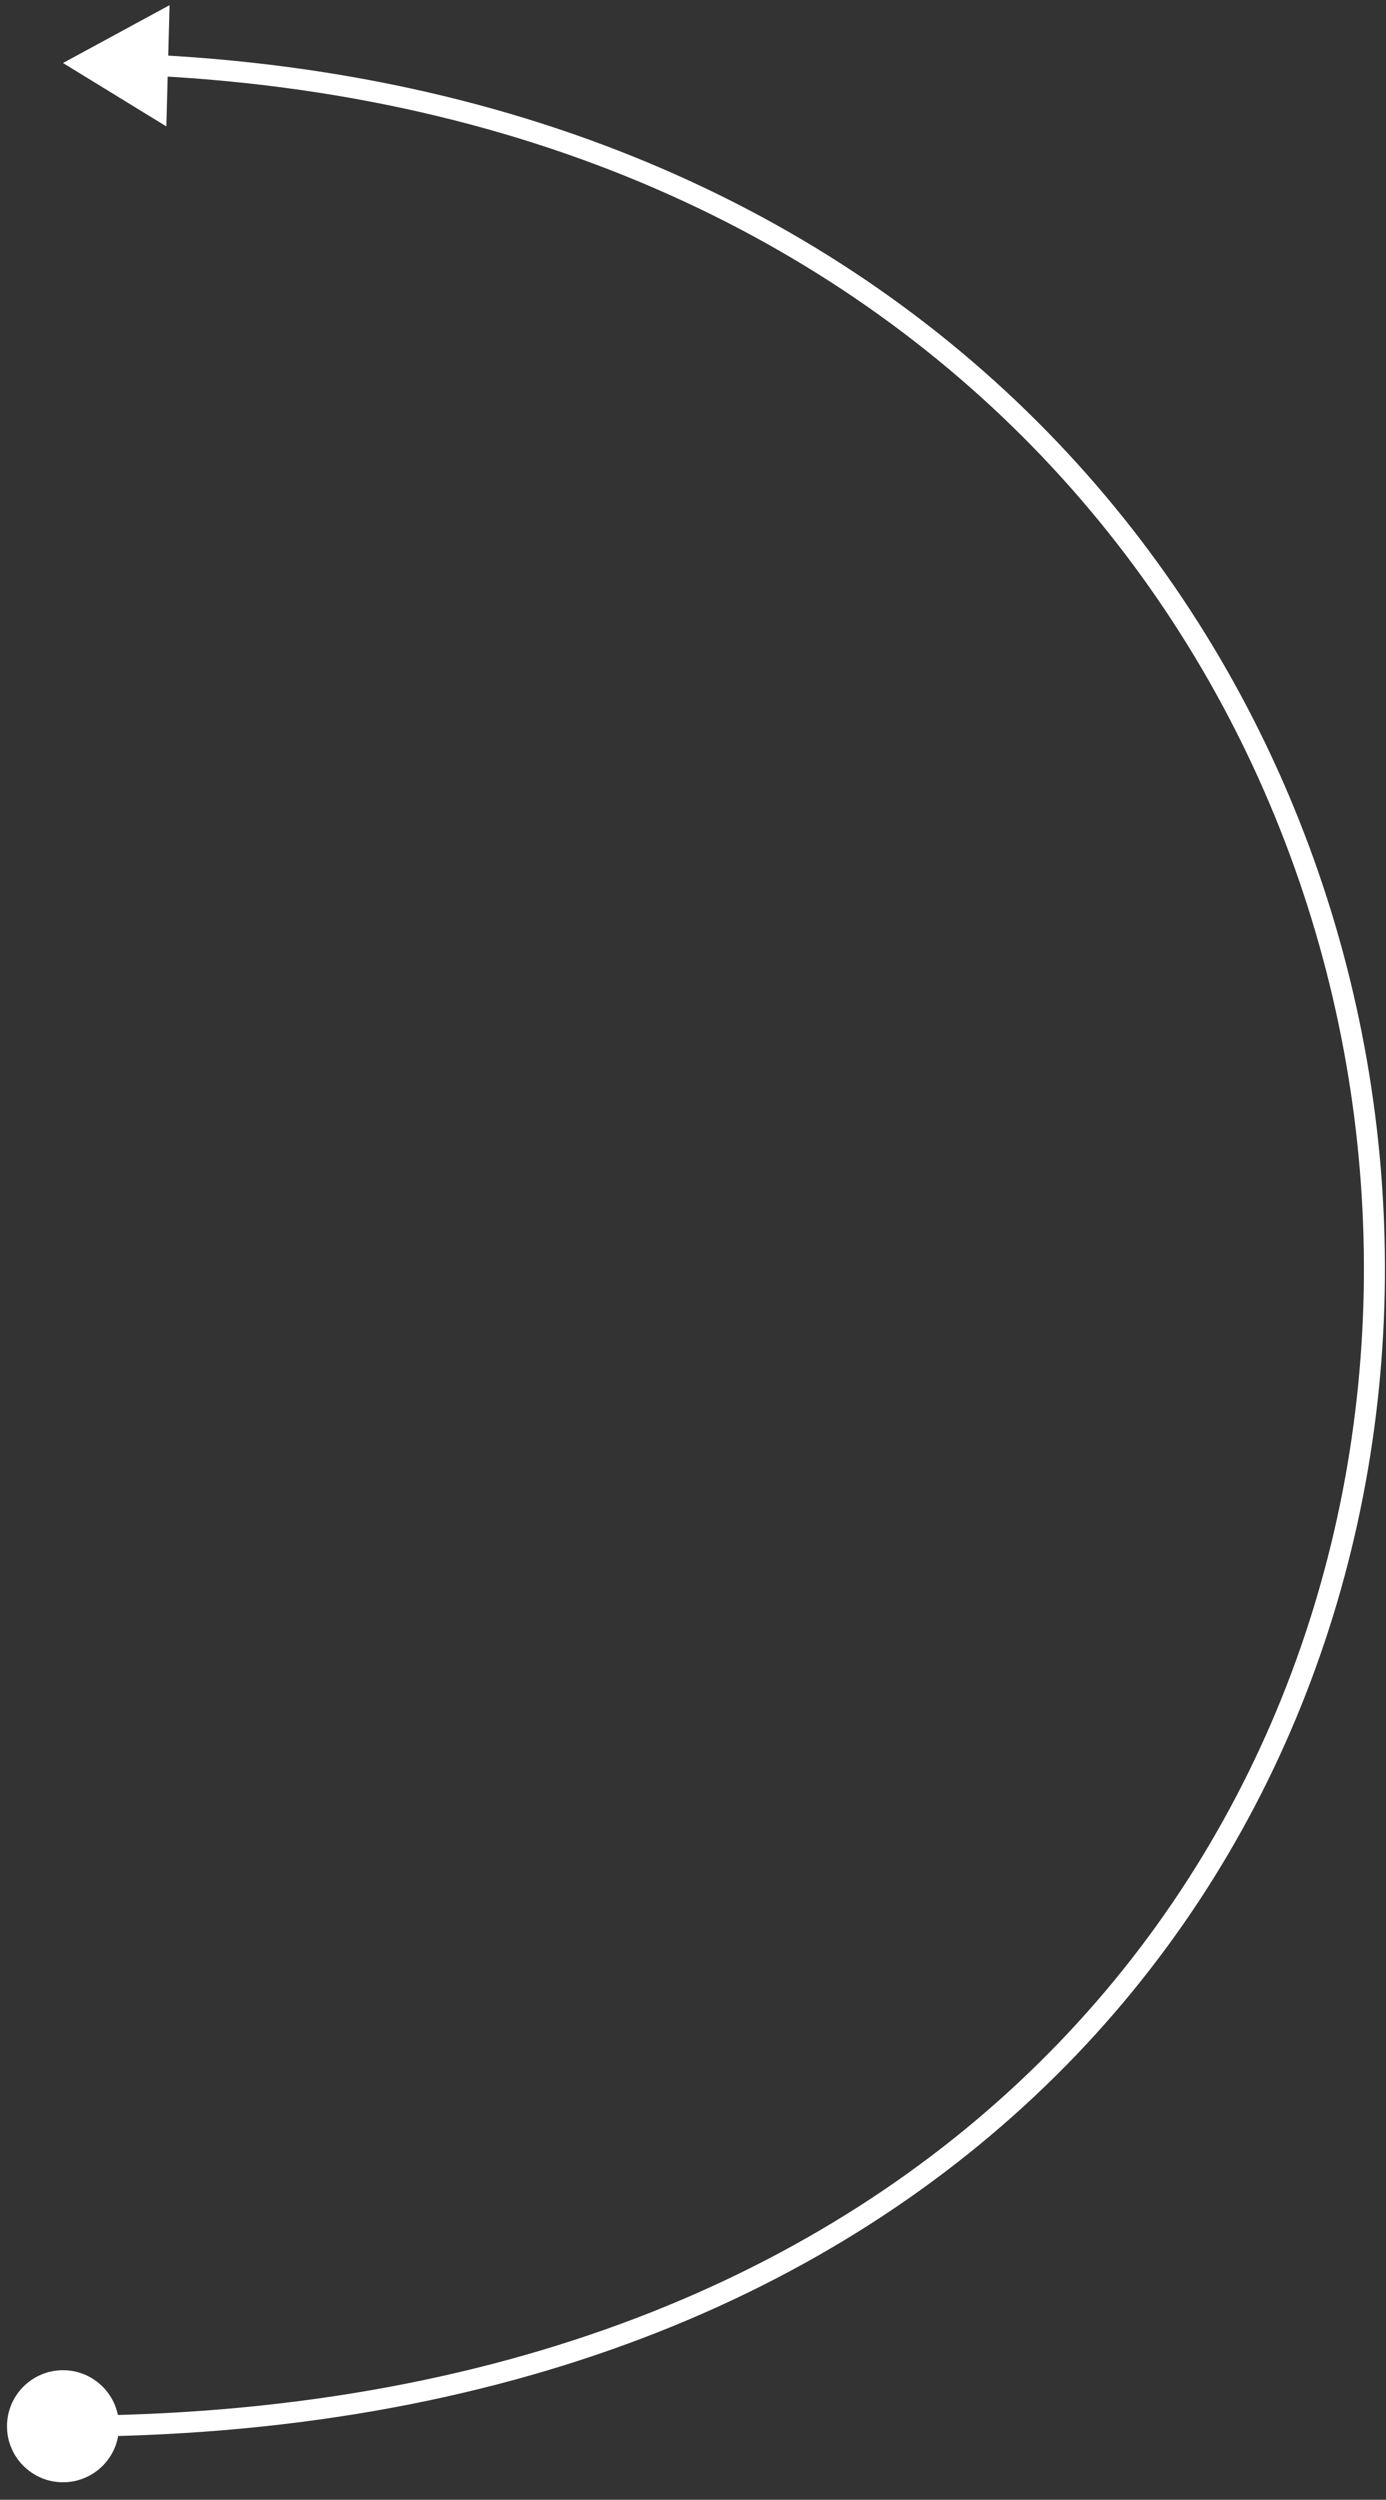
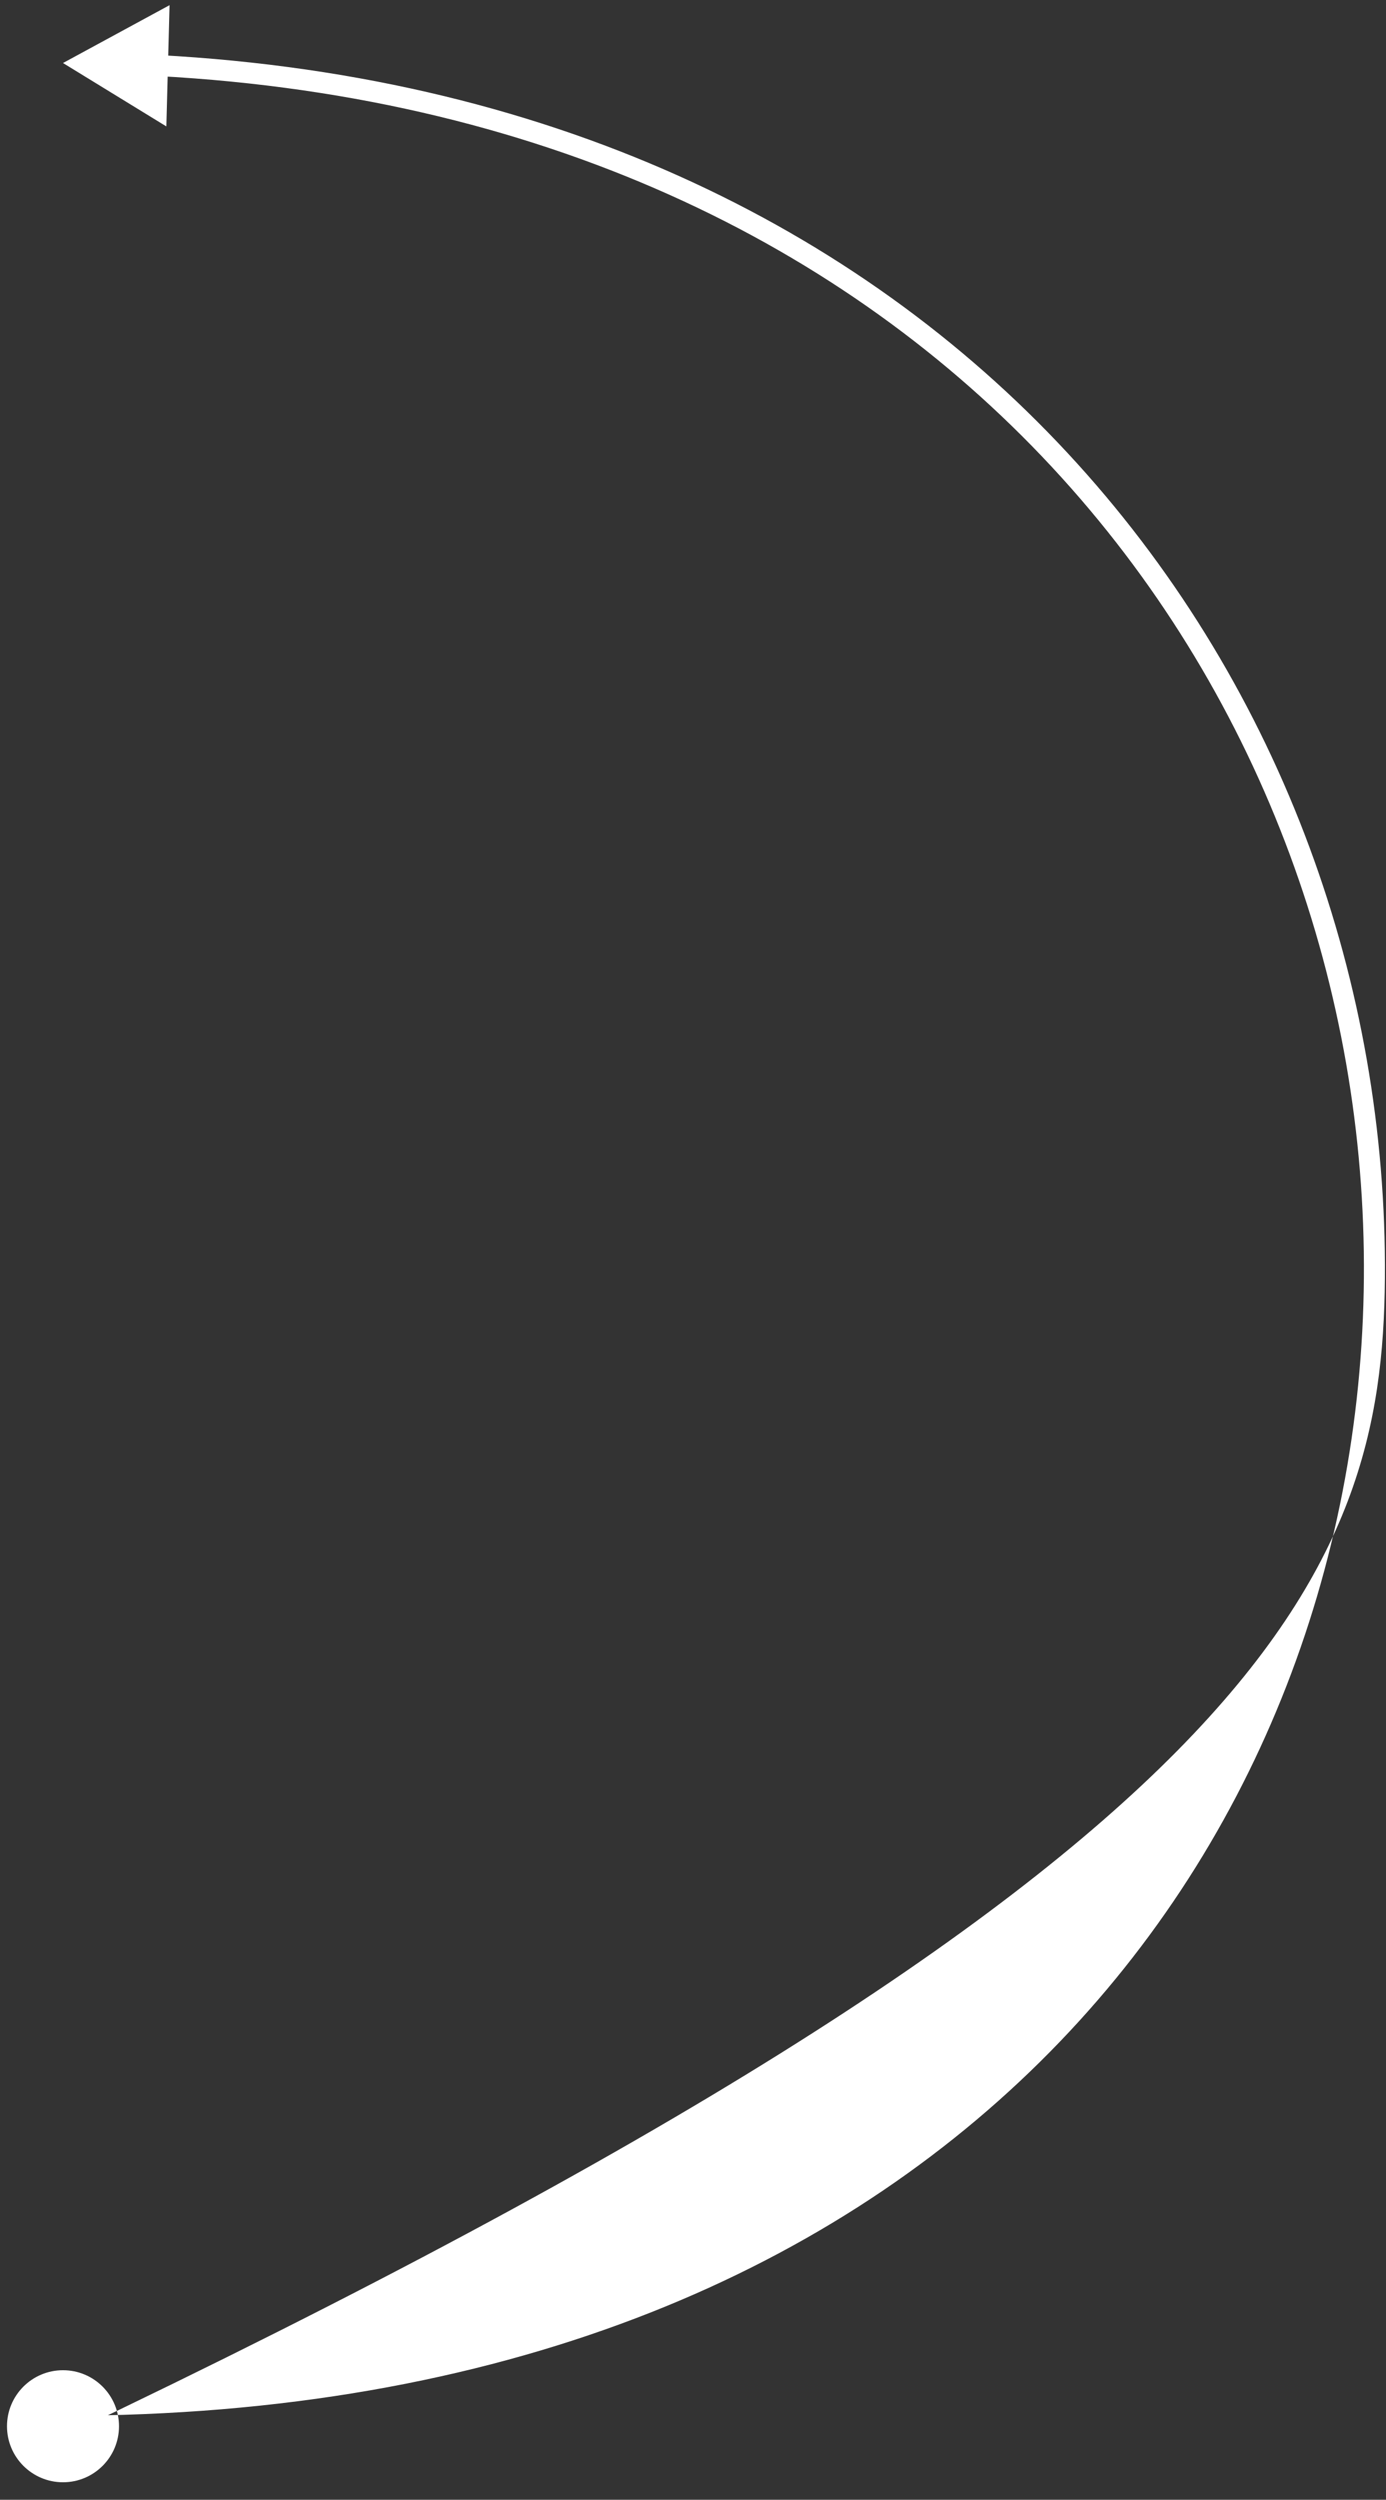
<svg xmlns="http://www.w3.org/2000/svg" width="66" height="119" viewBox="0 0 66 119" fill="none">
  <rect x="0" y="0" width="66" height="119" fill="#333333" stroke="none" />
-   <path d="M3 3L7.922 6.018L8.074 0.246L3 3ZM0.333 115.5C0.333 116.973 1.527 118.167 3 118.167C4.473 118.167 5.667 116.973 5.667 115.5C5.667 114.027 4.473 112.833 3 112.833C1.527 112.833 0.333 114.027 0.333 115.5ZM7.483 3.618C45.514 5.649 65.165 33.507 64.947 60.84C64.838 74.512 59.757 88.045 49.518 98.16C39.283 108.271 23.859 115 3 115V116C24.083 116 39.773 109.193 50.221 98.872C60.664 88.555 65.836 74.76 65.947 60.848C66.169 33.014 46.134 4.681 7.536 2.62L7.483 3.618Z" fill="white" />
+   <path d="M3 3L7.922 6.018L8.074 0.246L3 3ZM0.333 115.5C0.333 116.973 1.527 118.167 3 118.167C4.473 118.167 5.667 116.973 5.667 115.5C5.667 114.027 4.473 112.833 3 112.833C1.527 112.833 0.333 114.027 0.333 115.5ZM7.483 3.618C45.514 5.649 65.165 33.507 64.947 60.84C64.838 74.512 59.757 88.045 49.518 98.16C39.283 108.271 23.859 115 3 115V116C60.664 88.555 65.836 74.76 65.947 60.848C66.169 33.014 46.134 4.681 7.536 2.62L7.483 3.618Z" fill="white" />
</svg>